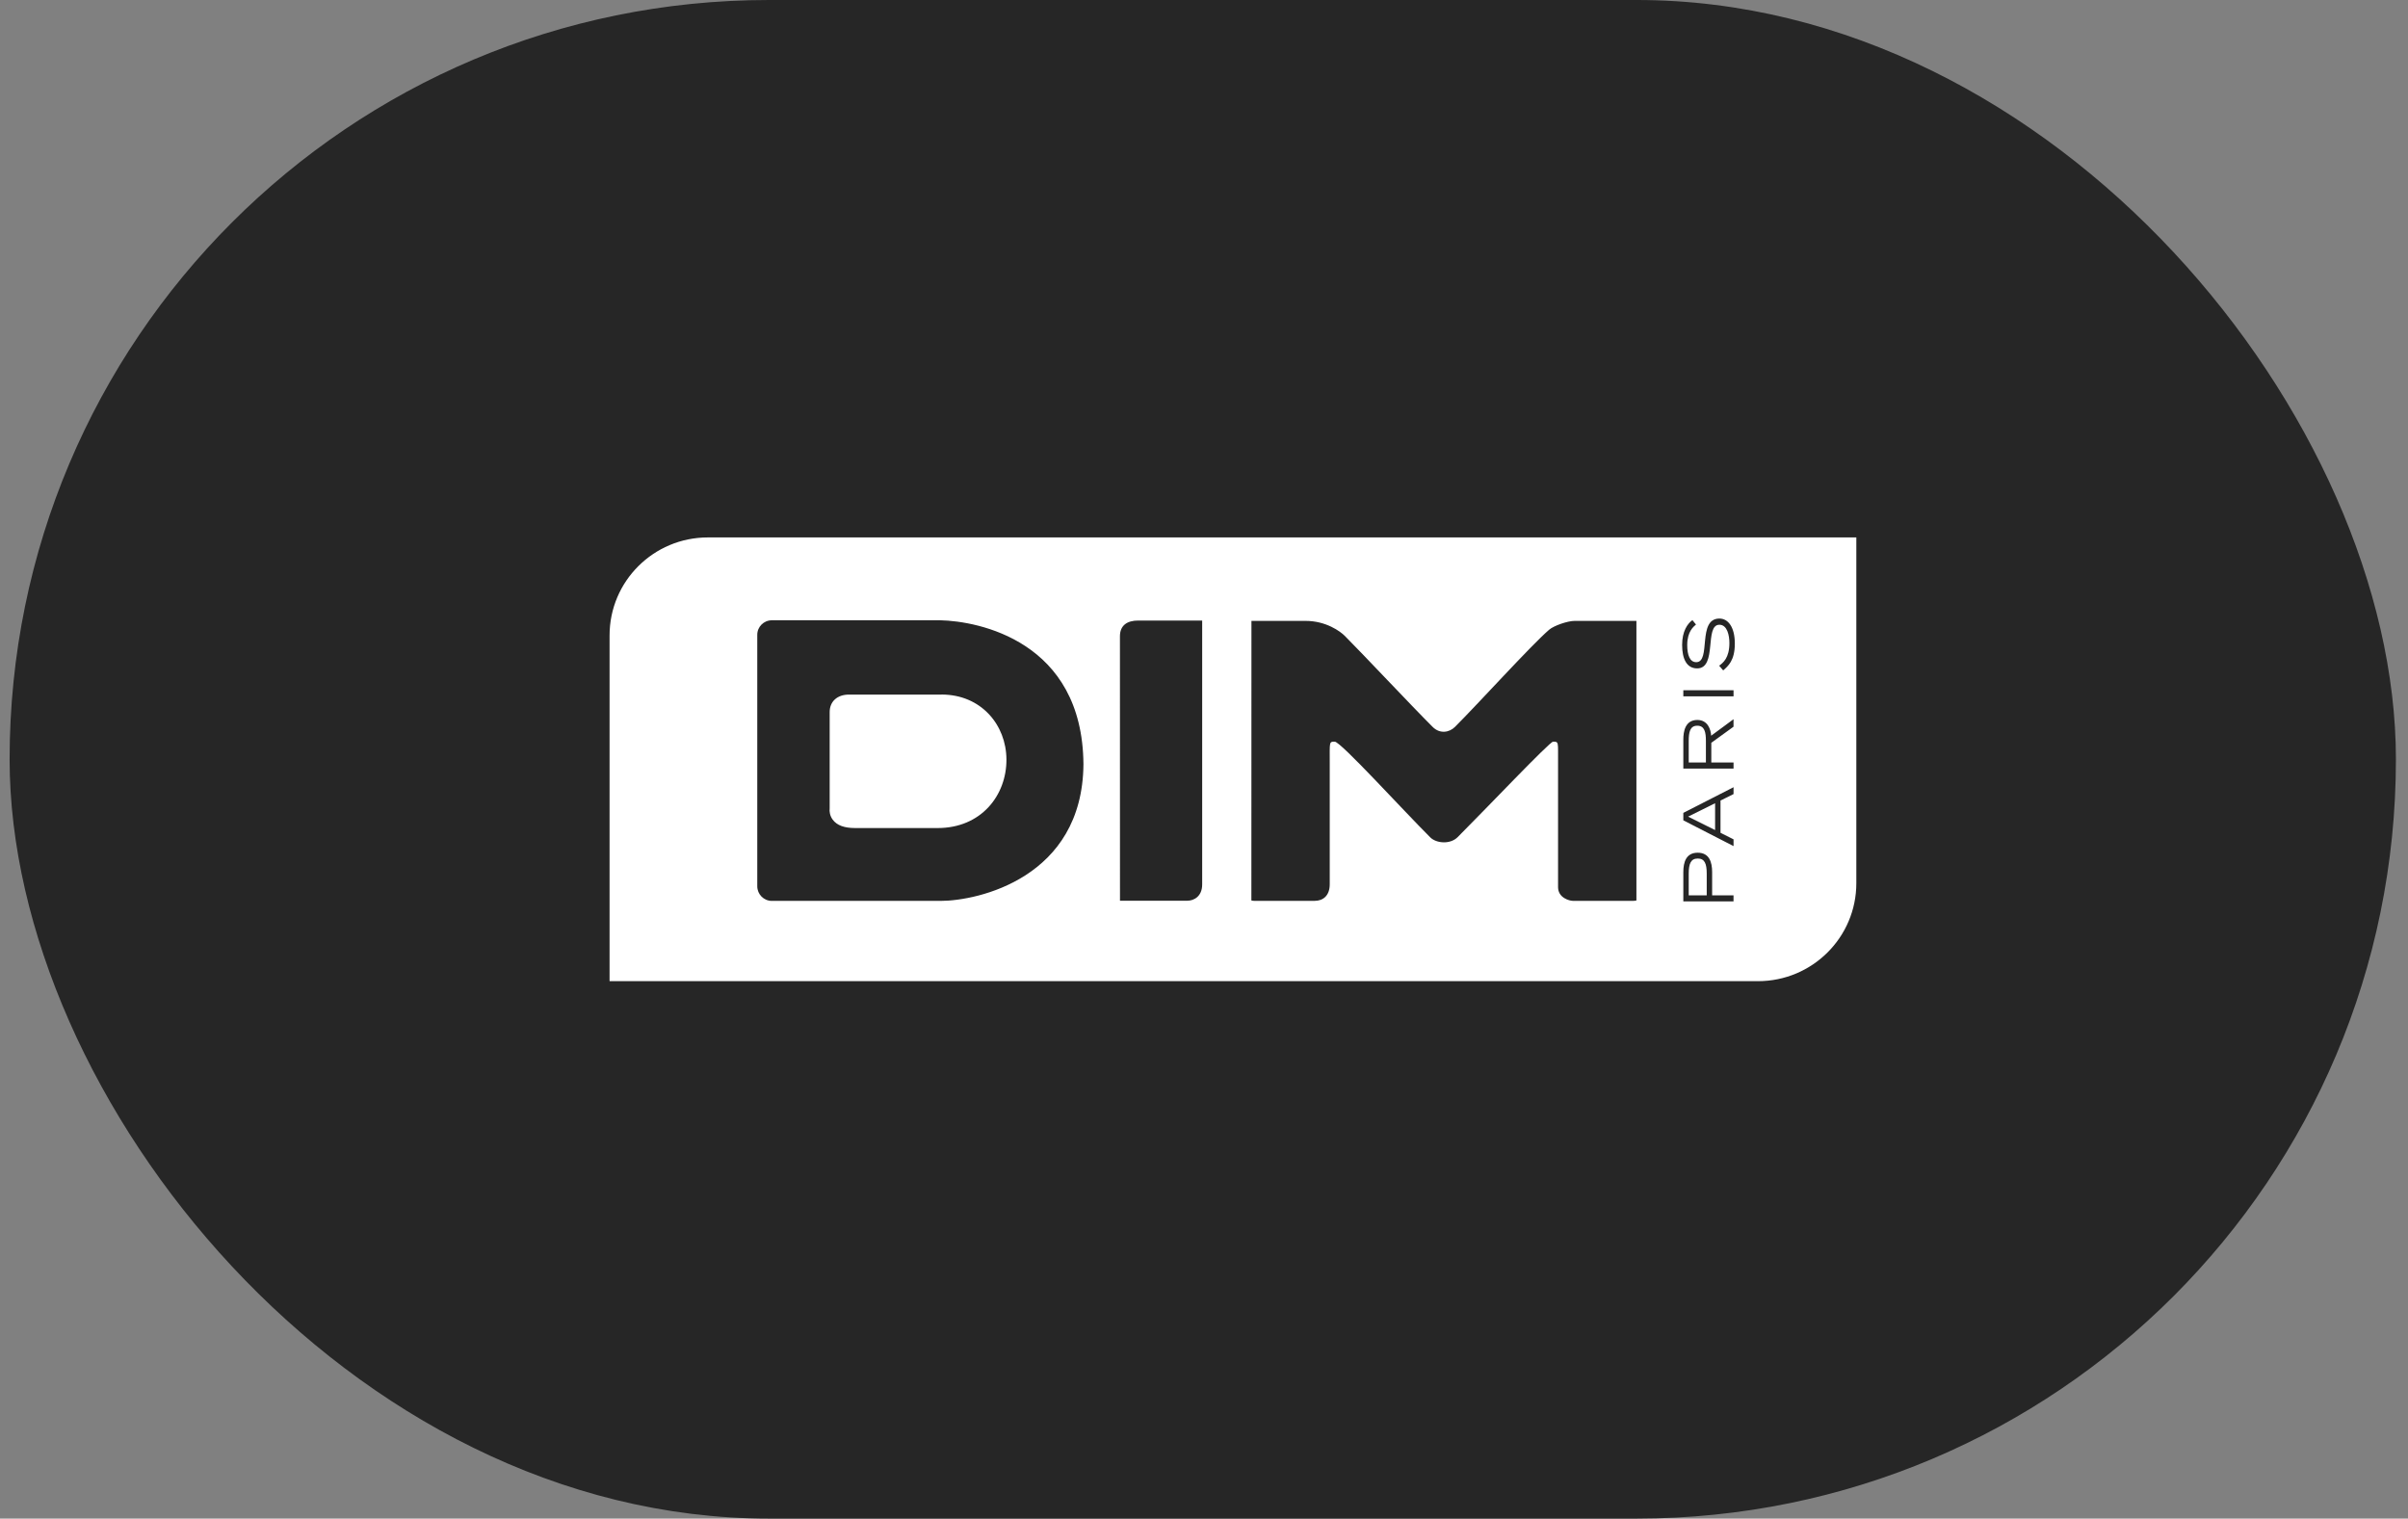
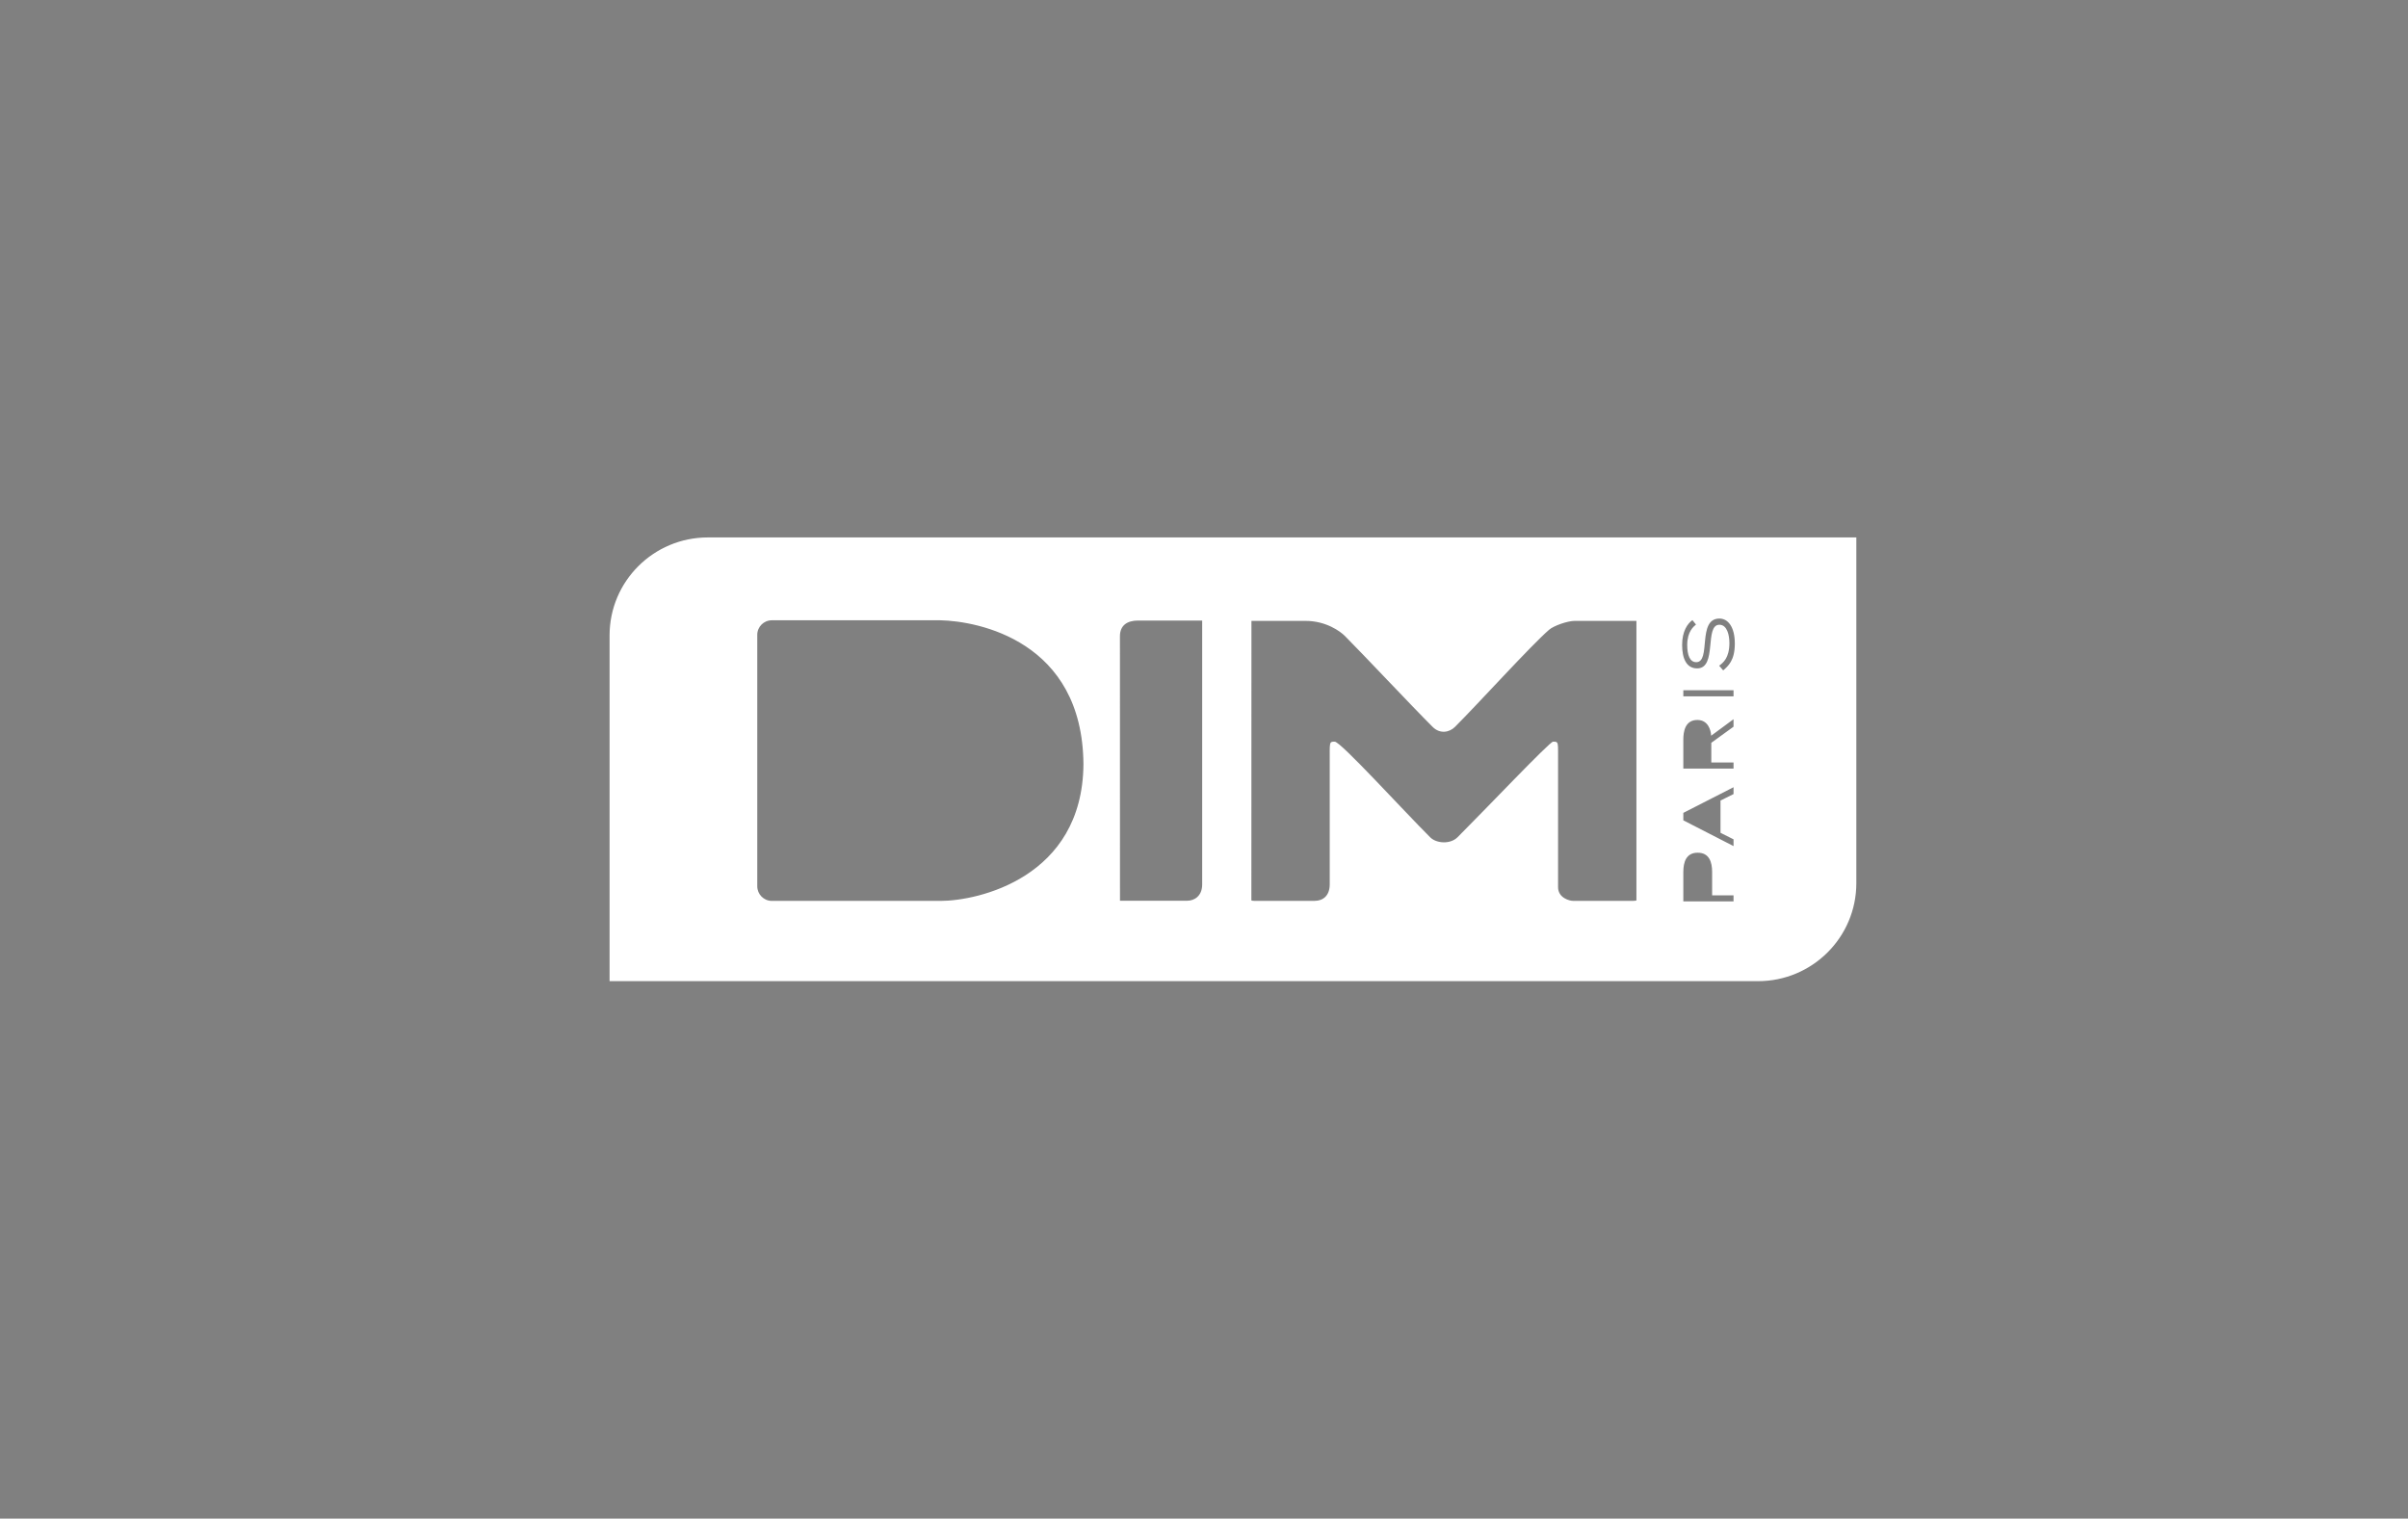
<svg xmlns="http://www.w3.org/2000/svg" width="111" height="70" viewBox="0 0 111 70" fill="none">
  <rect x="0" y="0" width="111" height="70" fill="#808080" stroke="none" />
-   <rect x="0.443" width="110" height="70" rx="35" fill="#262626" />
-   <path d="M43.4 32.017H39.132C38.602 32.017 38.245 32.33 38.245 32.822V37.258C38.227 37.41 38.254 37.607 38.386 37.784C38.579 38.045 38.919 38.169 39.419 38.169H43.216C45.229 38.173 46.404 36.659 46.393 35.002C46.384 33.415 45.228 32.015 43.4 32.015V32.017Z" fill="white" />
-   <path d="M79.06 37.025L77.815 37.643L79.06 38.262V37.025Z" fill="white" />
-   <path d="M78.261 39.574C77.943 39.574 77.844 39.808 77.844 40.271V41.271H78.674V40.271C78.674 39.808 78.576 39.574 78.261 39.574Z" fill="white" />
-   <path d="M78.238 33.452C77.9 33.452 77.844 33.754 77.844 34.156V35.146H78.636V34.156C78.636 33.753 78.578 33.452 78.238 33.452Z" fill="white" />
  <path d="M32.631 24.773C30.128 24.773 28.099 26.794 28.099 29.29V45.227H81.038C83.54 45.227 85.57 43.204 85.57 40.71V24.773H32.631ZM43.36 41.527H35.579C35.208 41.527 34.907 41.223 34.907 40.852V29.262C34.907 28.892 35.208 28.592 35.579 28.592H43.349C45.076 28.629 49.9 29.537 49.943 35.23C49.9 40.47 45.065 41.527 43.36 41.527ZM55.416 40.769C55.416 41.314 55.042 41.519 54.732 41.519H51.627L51.625 29.328C51.625 28.826 51.96 28.604 52.462 28.604H55.416V40.769ZM75.298 41.525H72.505C72.353 41.525 71.821 41.392 71.821 40.893C71.821 37.344 71.821 35.429 71.821 35.148C71.817 34.2 71.862 34.185 71.591 34.187C71.434 34.187 68.494 37.29 67.192 38.589C66.847 38.933 66.208 38.877 65.93 38.599C64.666 37.339 61.803 34.187 61.526 34.187C61.264 34.187 61.296 34.192 61.296 35.148C61.296 35.584 61.296 40.761 61.296 40.761C61.296 41.294 60.981 41.525 60.601 41.525H58.321C58.044 41.525 57.821 41.525 57.821 41.525C57.719 41.525 57.686 41.505 57.684 41.505L57.687 28.62C57.687 28.62 58.904 28.62 60.18 28.62C61.133 28.62 61.786 29.108 61.988 29.309C62.753 30.072 65.061 32.531 66.04 33.507C66.376 33.843 66.811 33.763 67.068 33.507C68.132 32.447 70.561 29.762 71.41 29.027C71.618 28.847 72.251 28.619 72.597 28.619H75.433V41.504C75.433 41.504 75.401 41.524 75.301 41.524L75.298 41.525ZM79.91 41.55H77.595V40.198C77.595 39.733 77.729 39.306 78.258 39.306C78.787 39.306 78.923 39.731 78.923 40.198V41.271H79.909V41.551L79.91 41.55ZM79.91 36.603L79.309 36.901V38.388L79.91 38.69V39.001L77.595 37.813V37.47L79.91 36.287V36.601V36.603ZM79.91 33.497L78.885 34.239V35.148H79.91V35.427H77.595V34.095C77.595 33.726 77.675 33.187 78.242 33.187C78.725 33.187 78.865 33.635 78.878 33.913L79.909 33.152V33.497H79.91ZM79.91 32.097H77.595V31.818H79.91V32.097ZM79.432 30.901L79.247 30.686C79.426 30.553 79.719 30.33 79.719 29.639C79.719 29.283 79.617 28.798 79.258 28.798C78.554 28.798 79.172 30.81 78.233 30.81C77.74 30.81 77.54 30.356 77.54 29.727C77.54 29.099 77.79 28.743 78.014 28.585L78.179 28.787C78.072 28.883 77.775 29.104 77.775 29.733C77.775 30.196 77.896 30.523 78.19 30.523C78.889 30.523 78.222 28.512 79.259 28.512C79.648 28.512 79.969 28.887 79.969 29.67C79.969 30.453 79.654 30.705 79.435 30.901H79.432Z" fill="white" />
</svg>